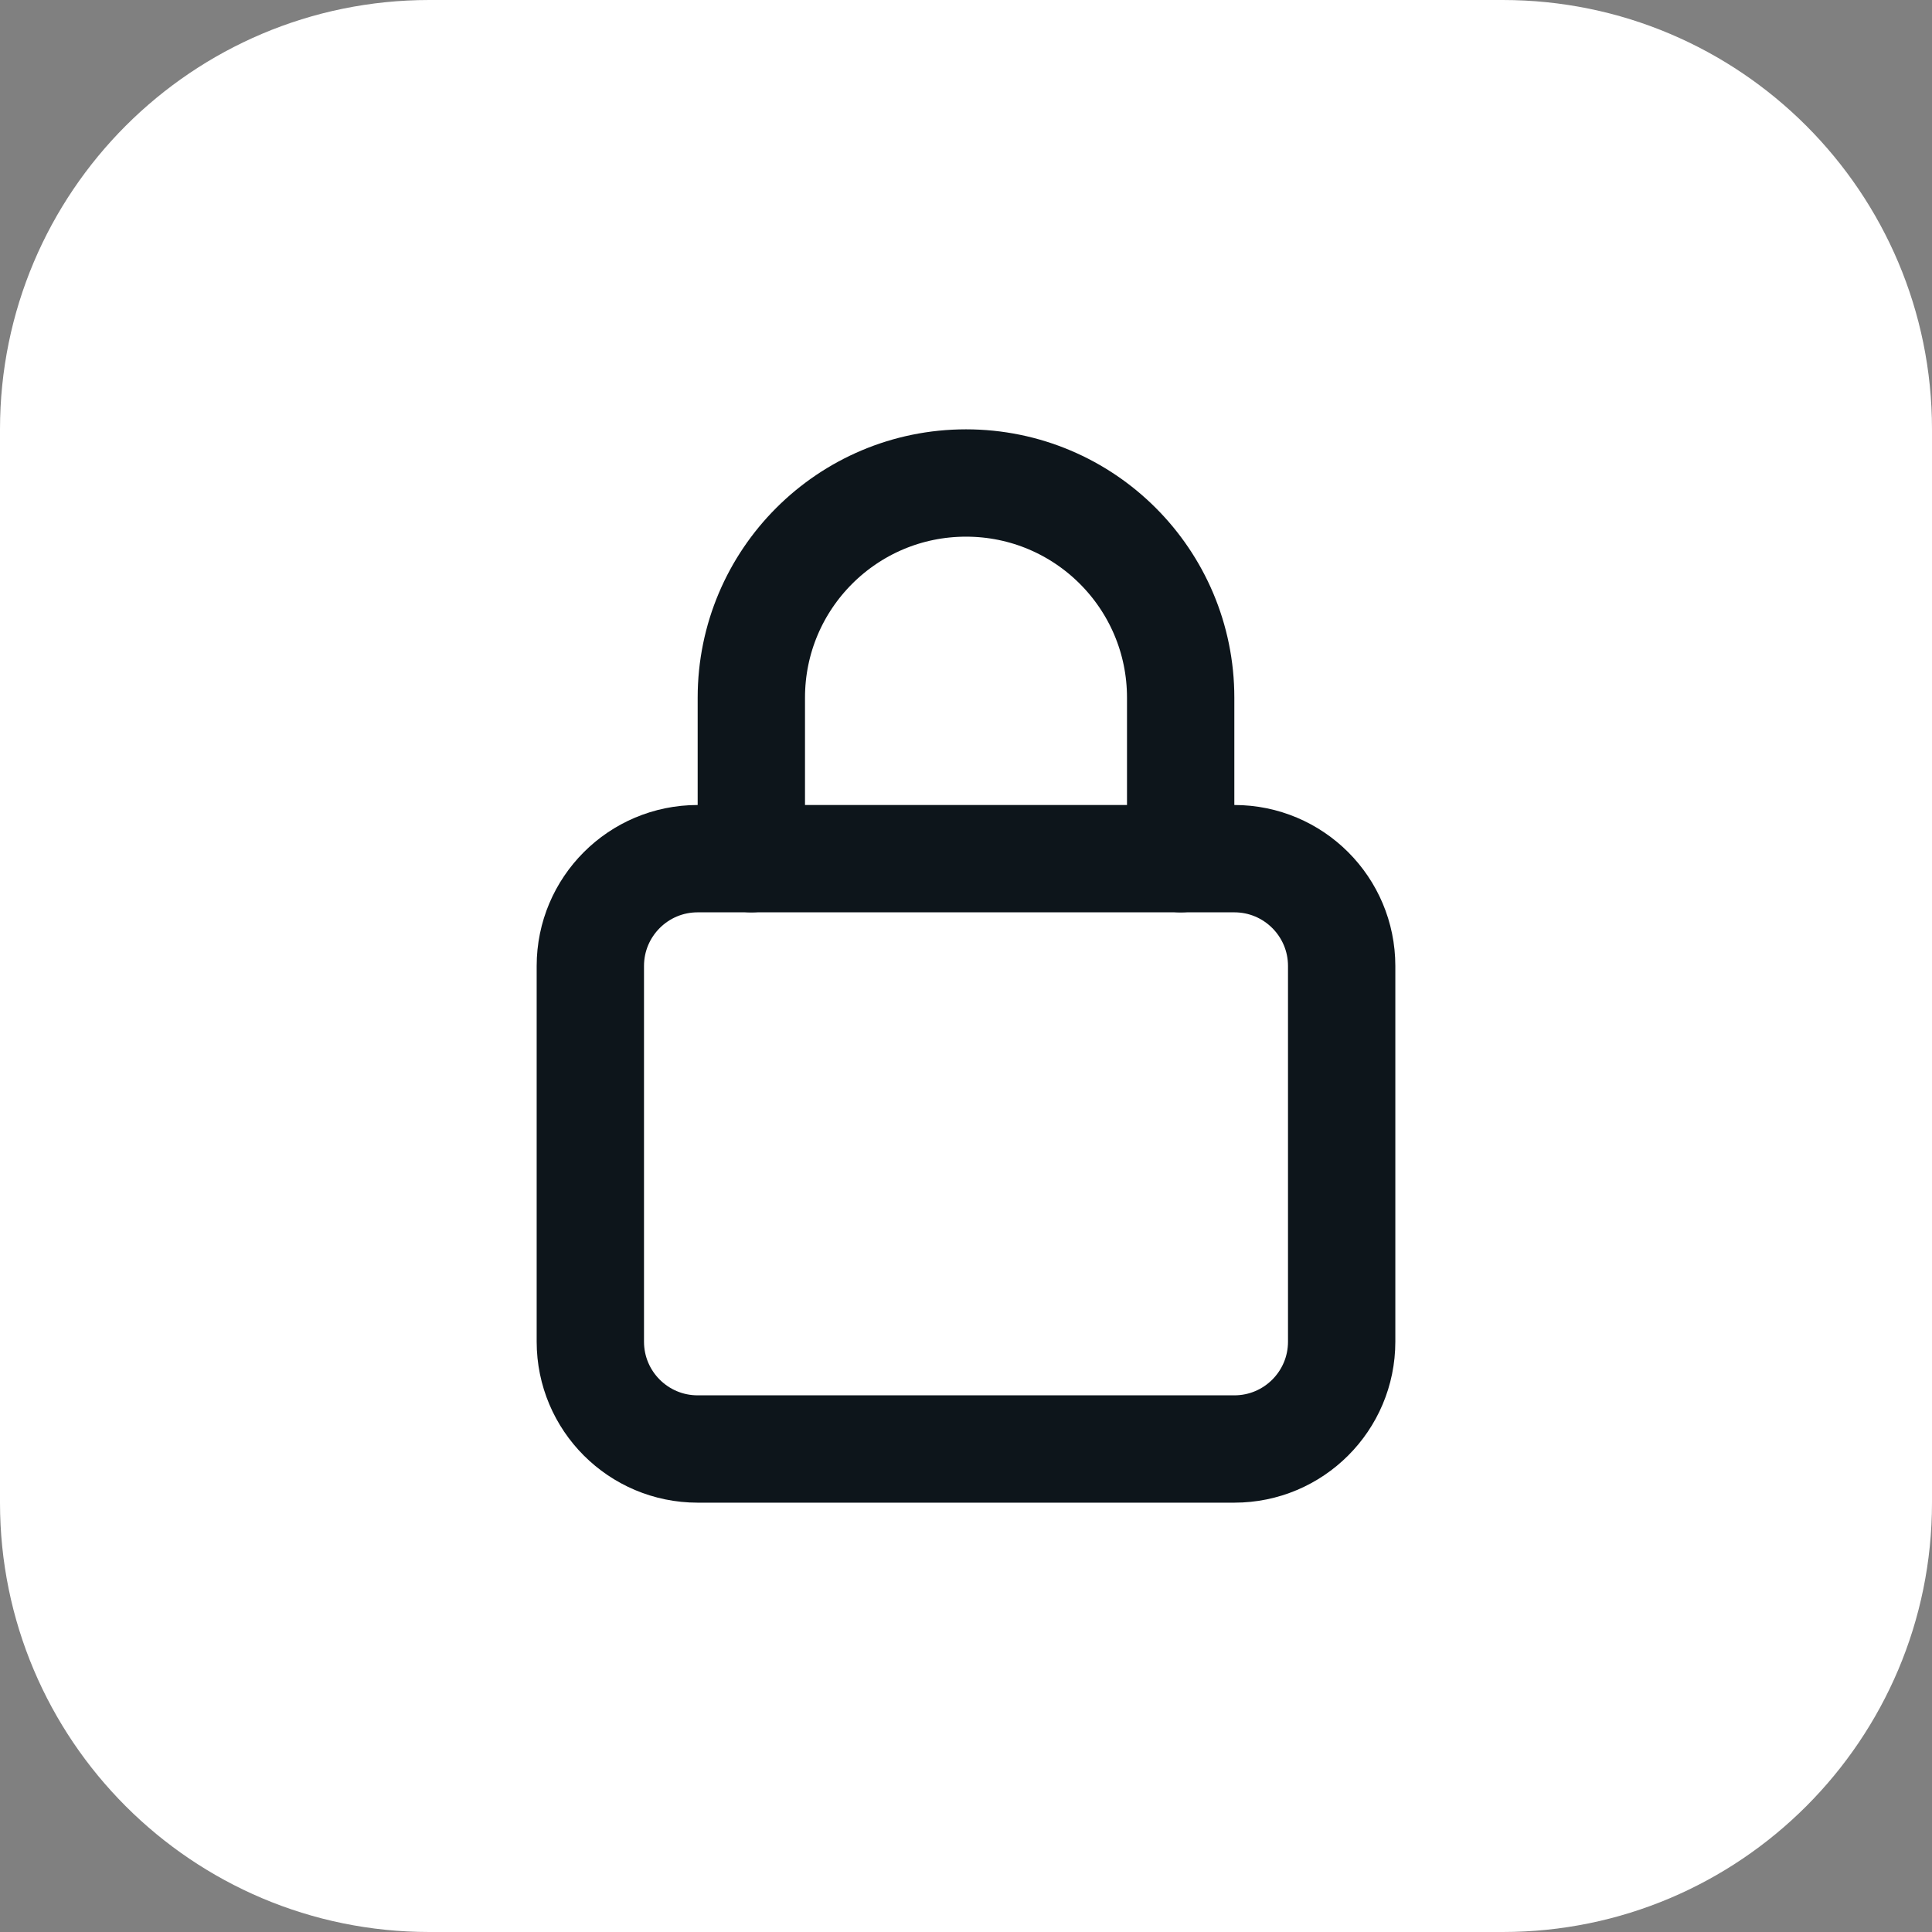
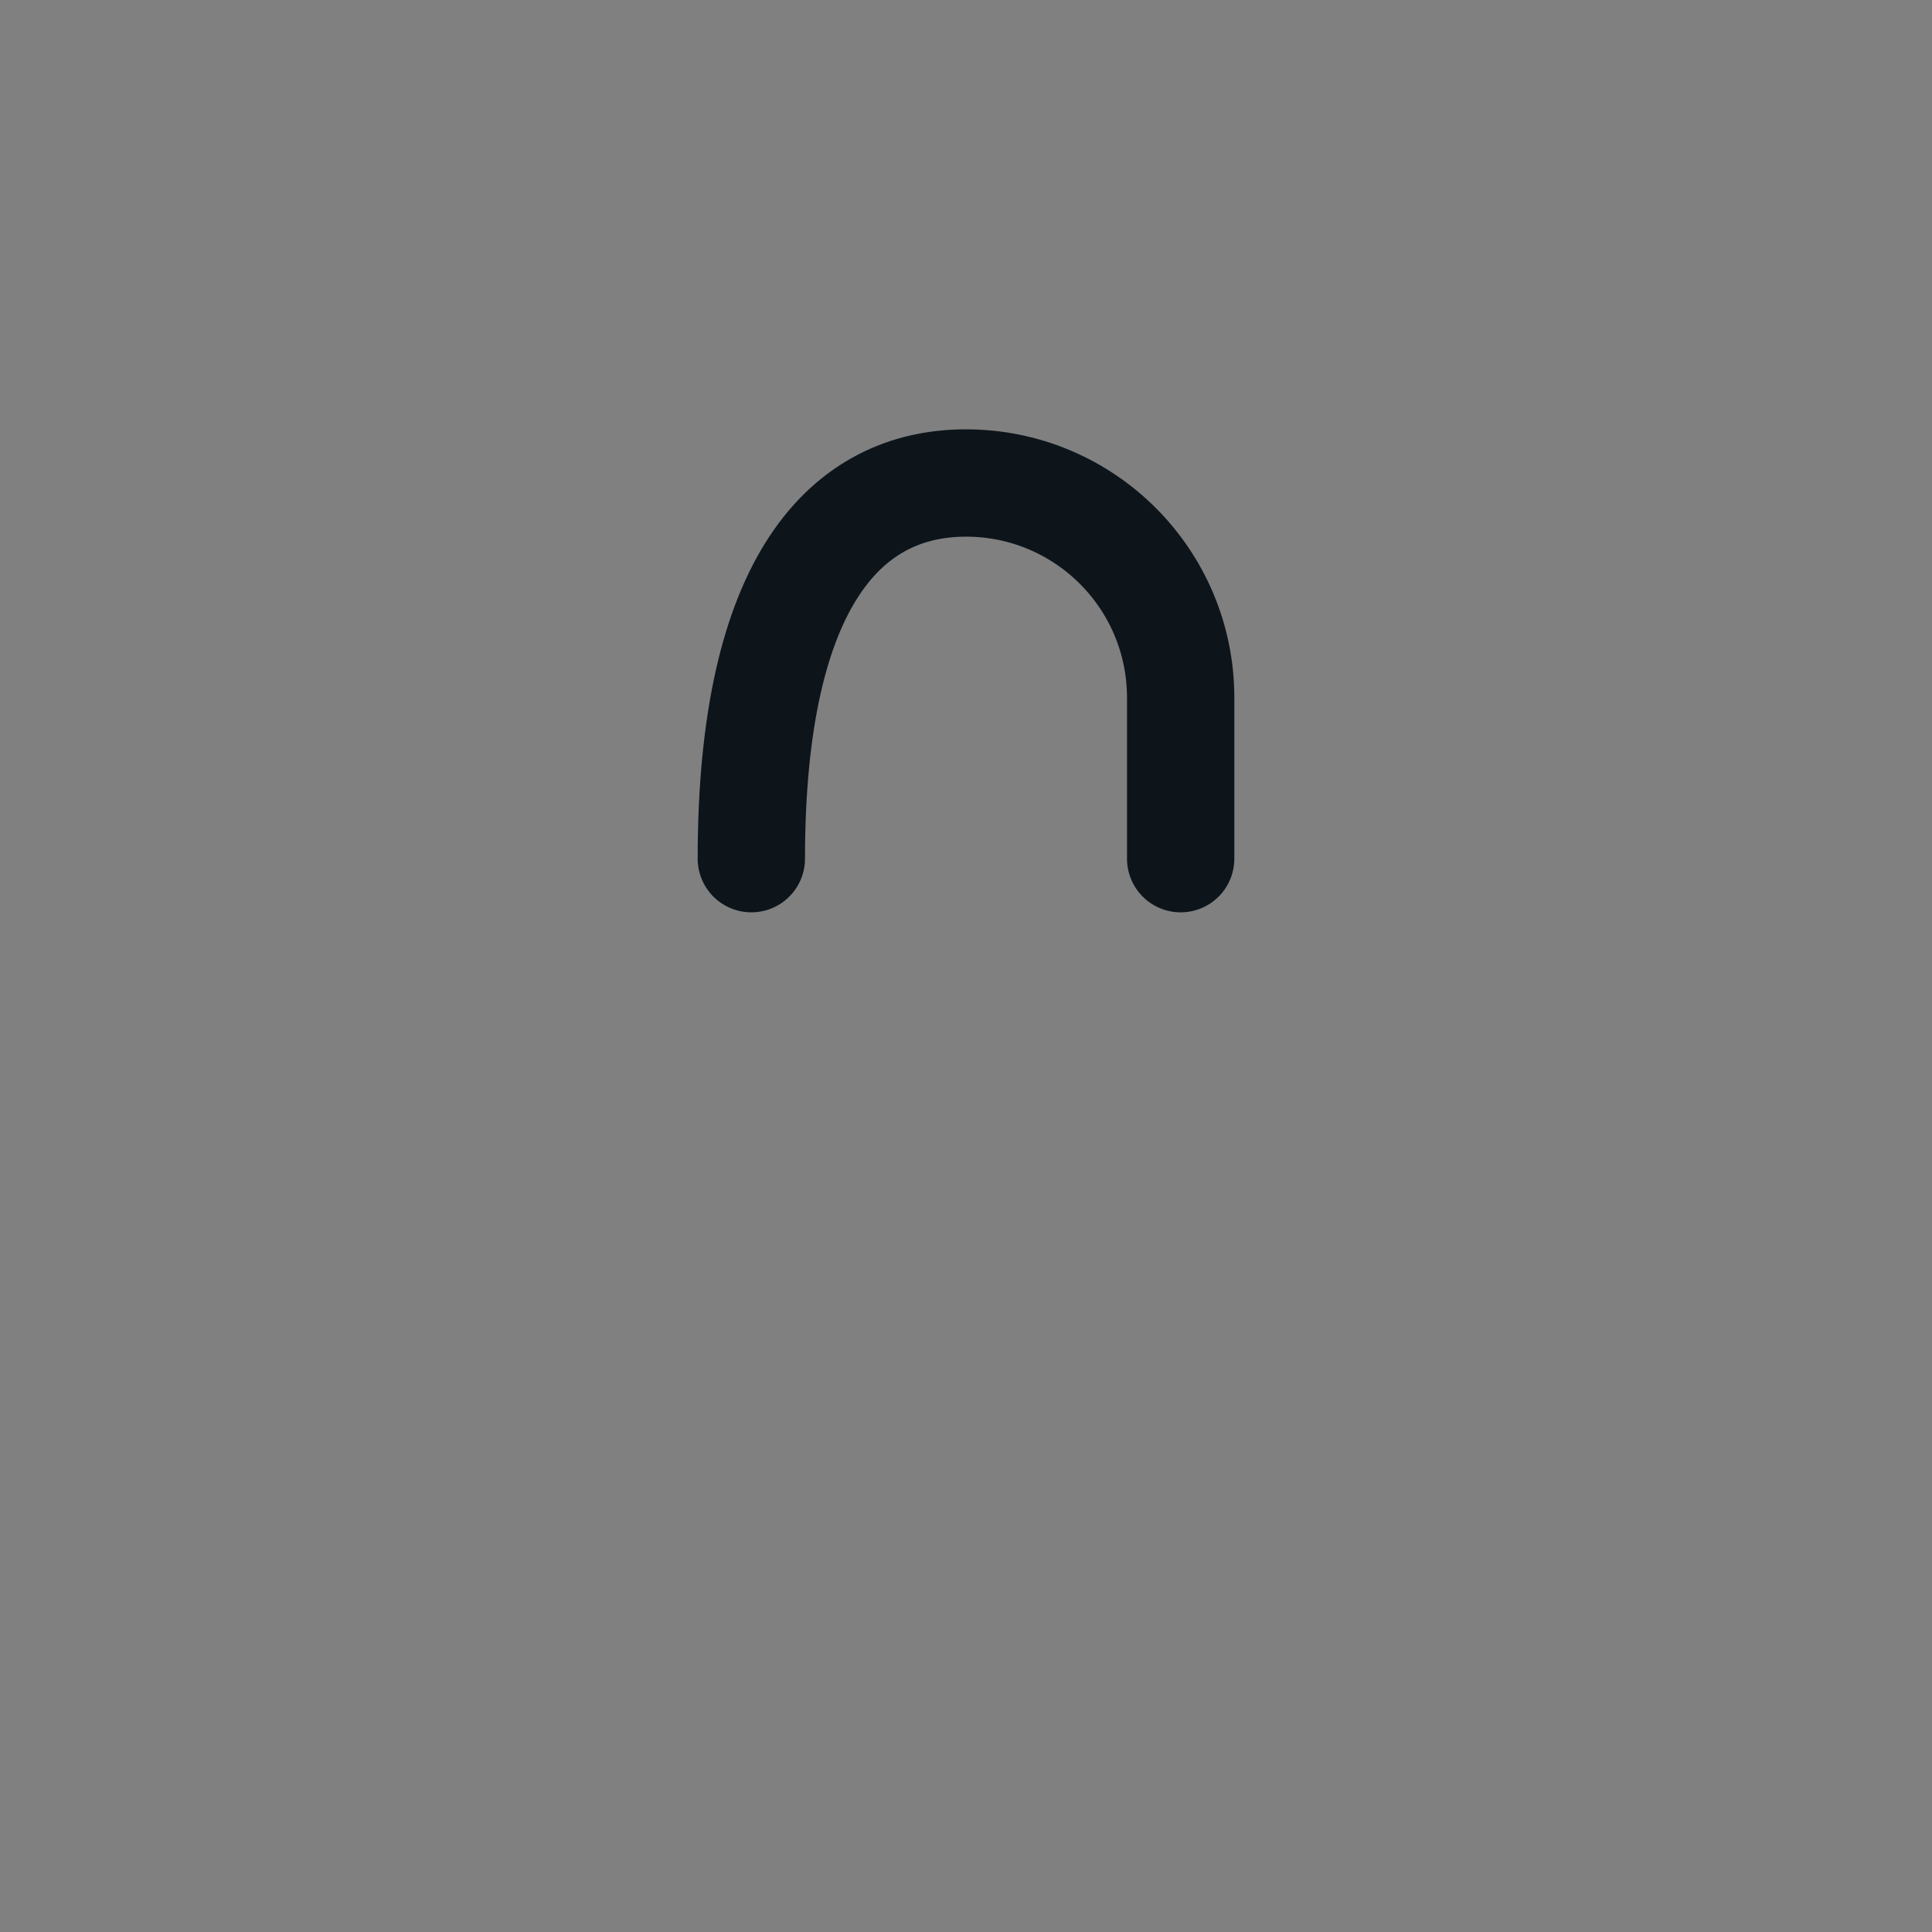
<svg xmlns="http://www.w3.org/2000/svg" width="54" height="54" viewBox="0 0 54 54" fill="none">
  <rect x="0" y="0" width="54" height="54" fill="#808080" stroke="none" />
-   <path d="M0 12C0 5.373 5.373 0 12 0H42C48.627 0 54 5.373 54 12V42C54 48.627 48.627 54 42 54H12C5.373 54 0 48.627 0 42V12Z" fill="white" />
  <g clip-path="url(#clip0_4496_11202)">
-     <path d="M34.5 40.5H19.5C17.843 40.5 16.5 39.157 16.5 37.5V27C16.5 25.343 17.843 24 19.5 24H34.5C36.157 24 37.5 25.343 37.5 27V37.5C37.5 39.157 36.157 40.5 34.5 40.5Z" stroke="#0D151B" stroke-width="3" stroke-linecap="round" stroke-linejoin="round" />
-     <path d="M21 24V19.5C21 16.186 23.686 13.5 27 13.5C30.314 13.5 33 16.186 33 19.5V24" stroke="#0D151B" stroke-width="3" stroke-linecap="round" stroke-linejoin="round" />
+     <path d="M21 24C21 16.186 23.686 13.5 27 13.5C30.314 13.5 33 16.186 33 19.5V24" stroke="#0D151B" stroke-width="3" stroke-linecap="round" stroke-linejoin="round" />
  </g>
  <defs>
    <clipPath id="clip0_4496_11202">
      <rect width="36" height="36" fill="white" transform="translate(9 9)" />
    </clipPath>
  </defs>
</svg>